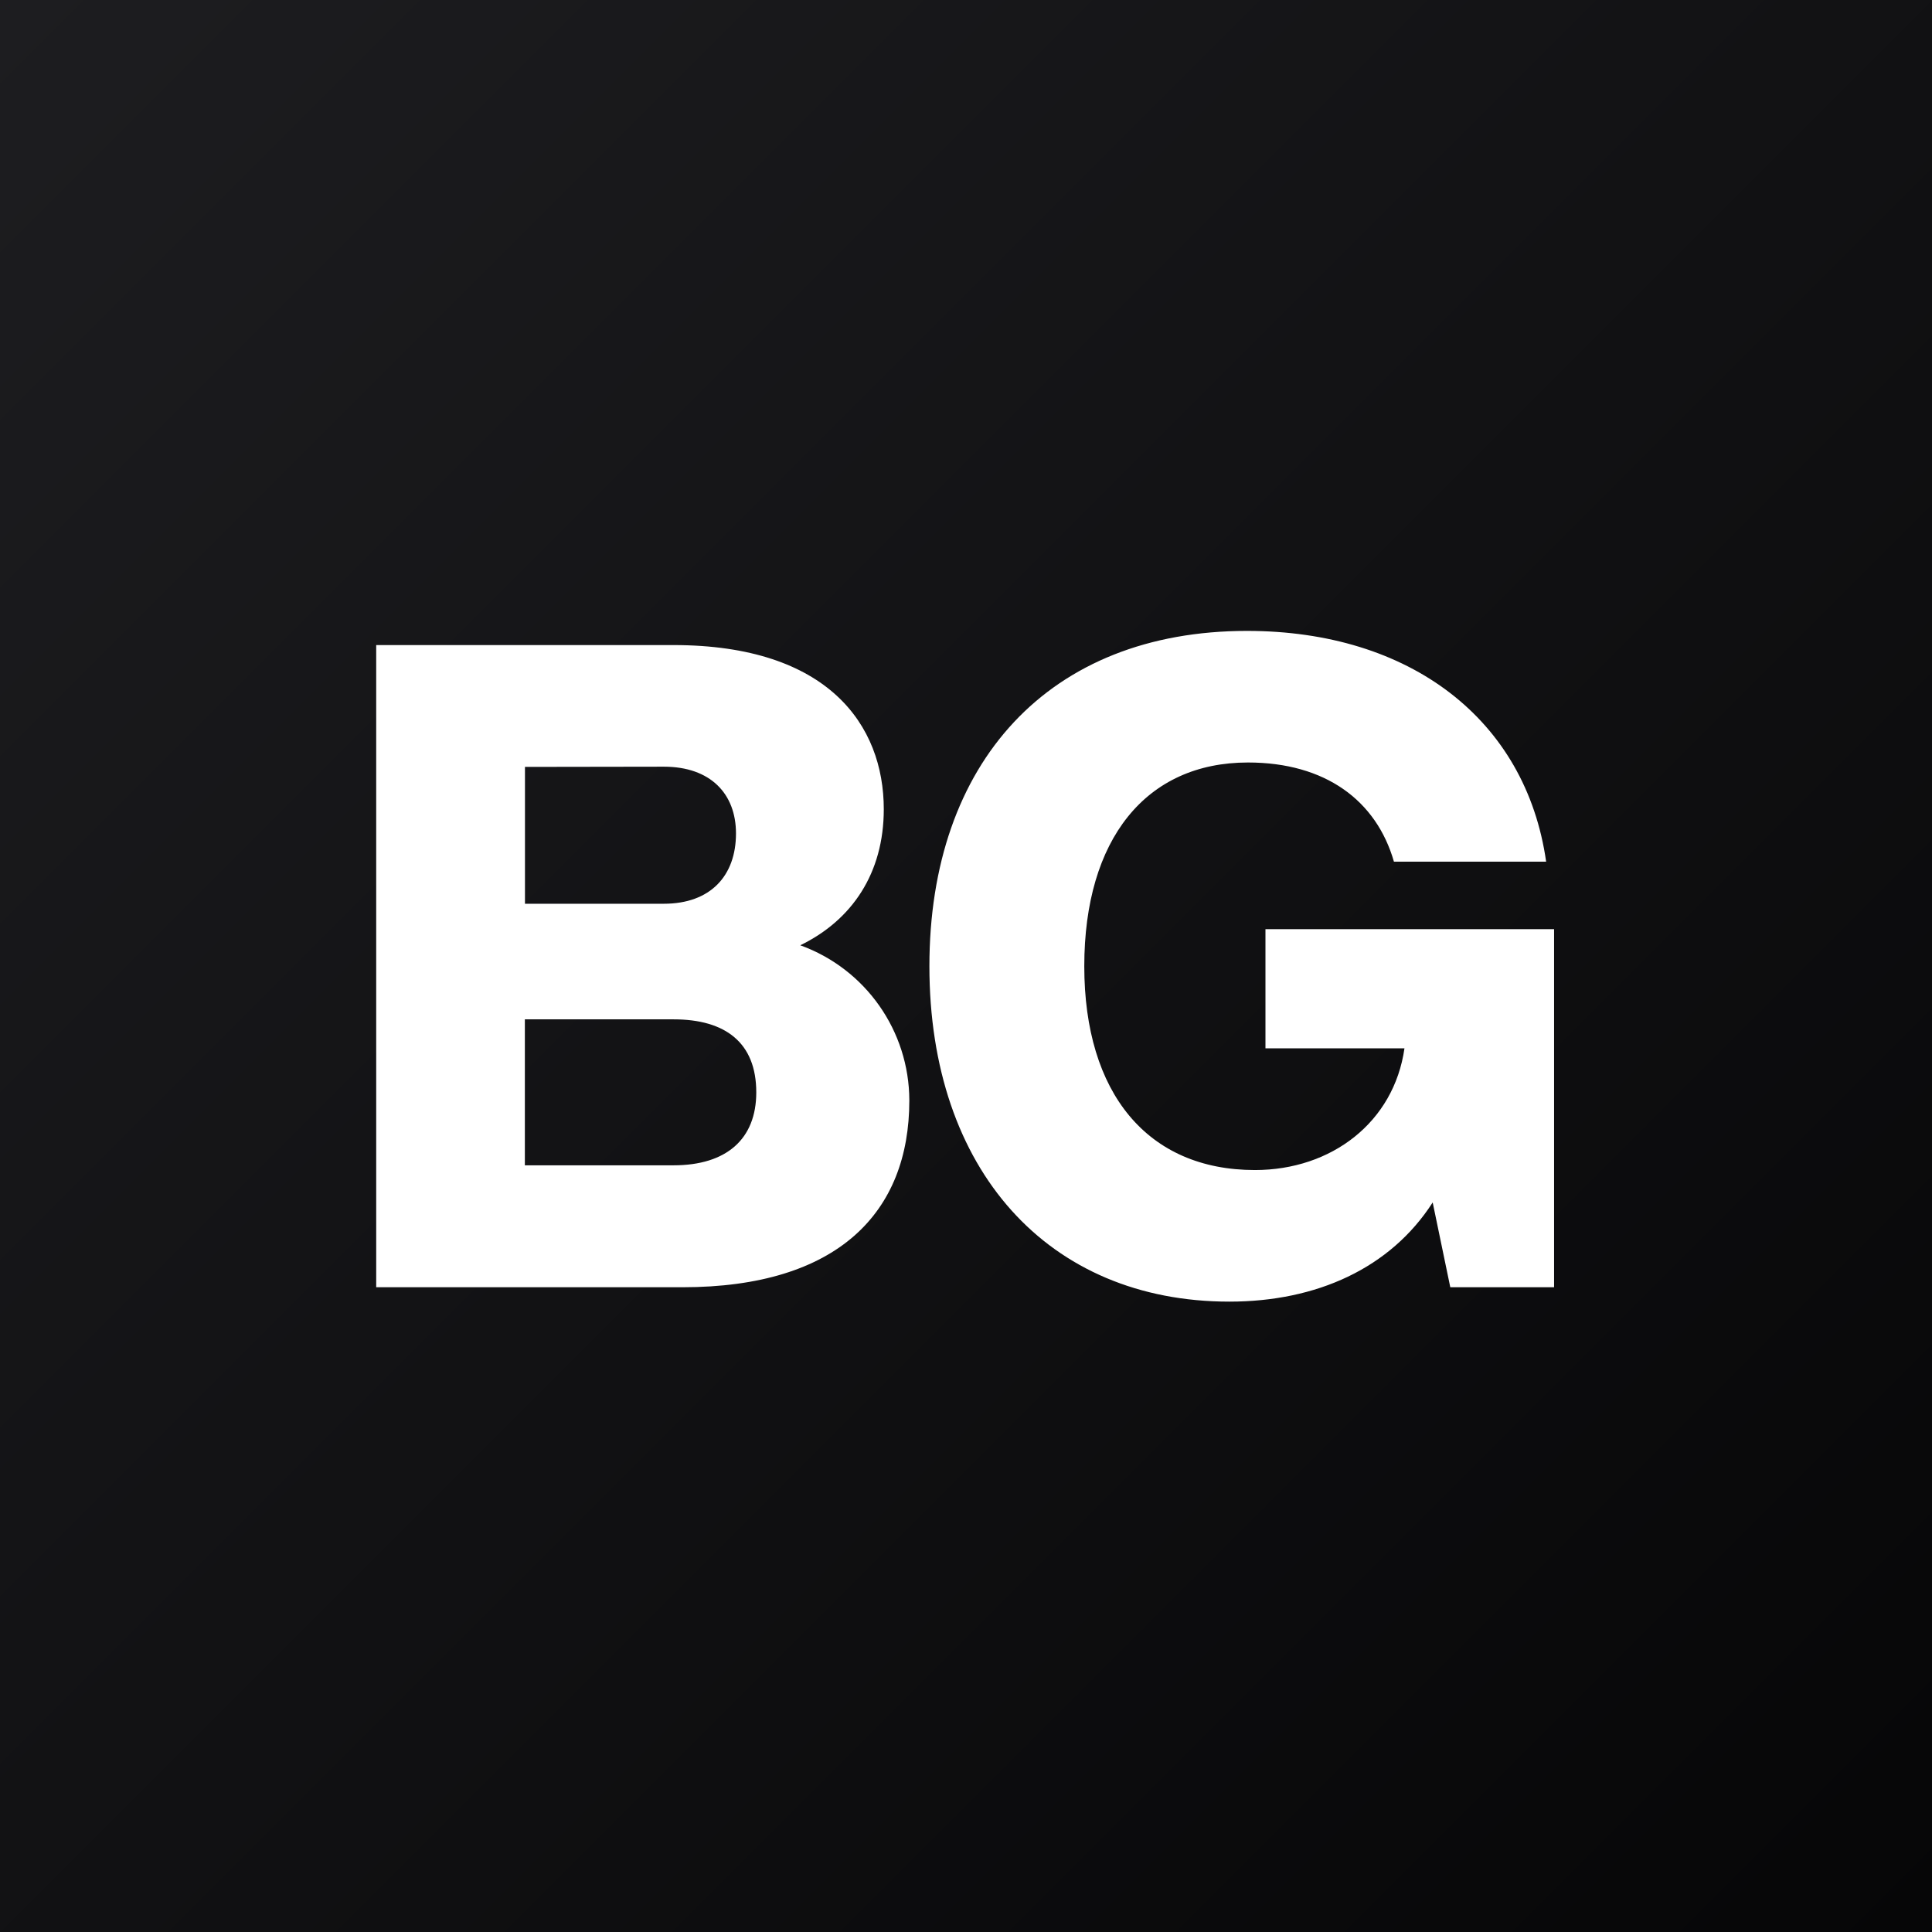
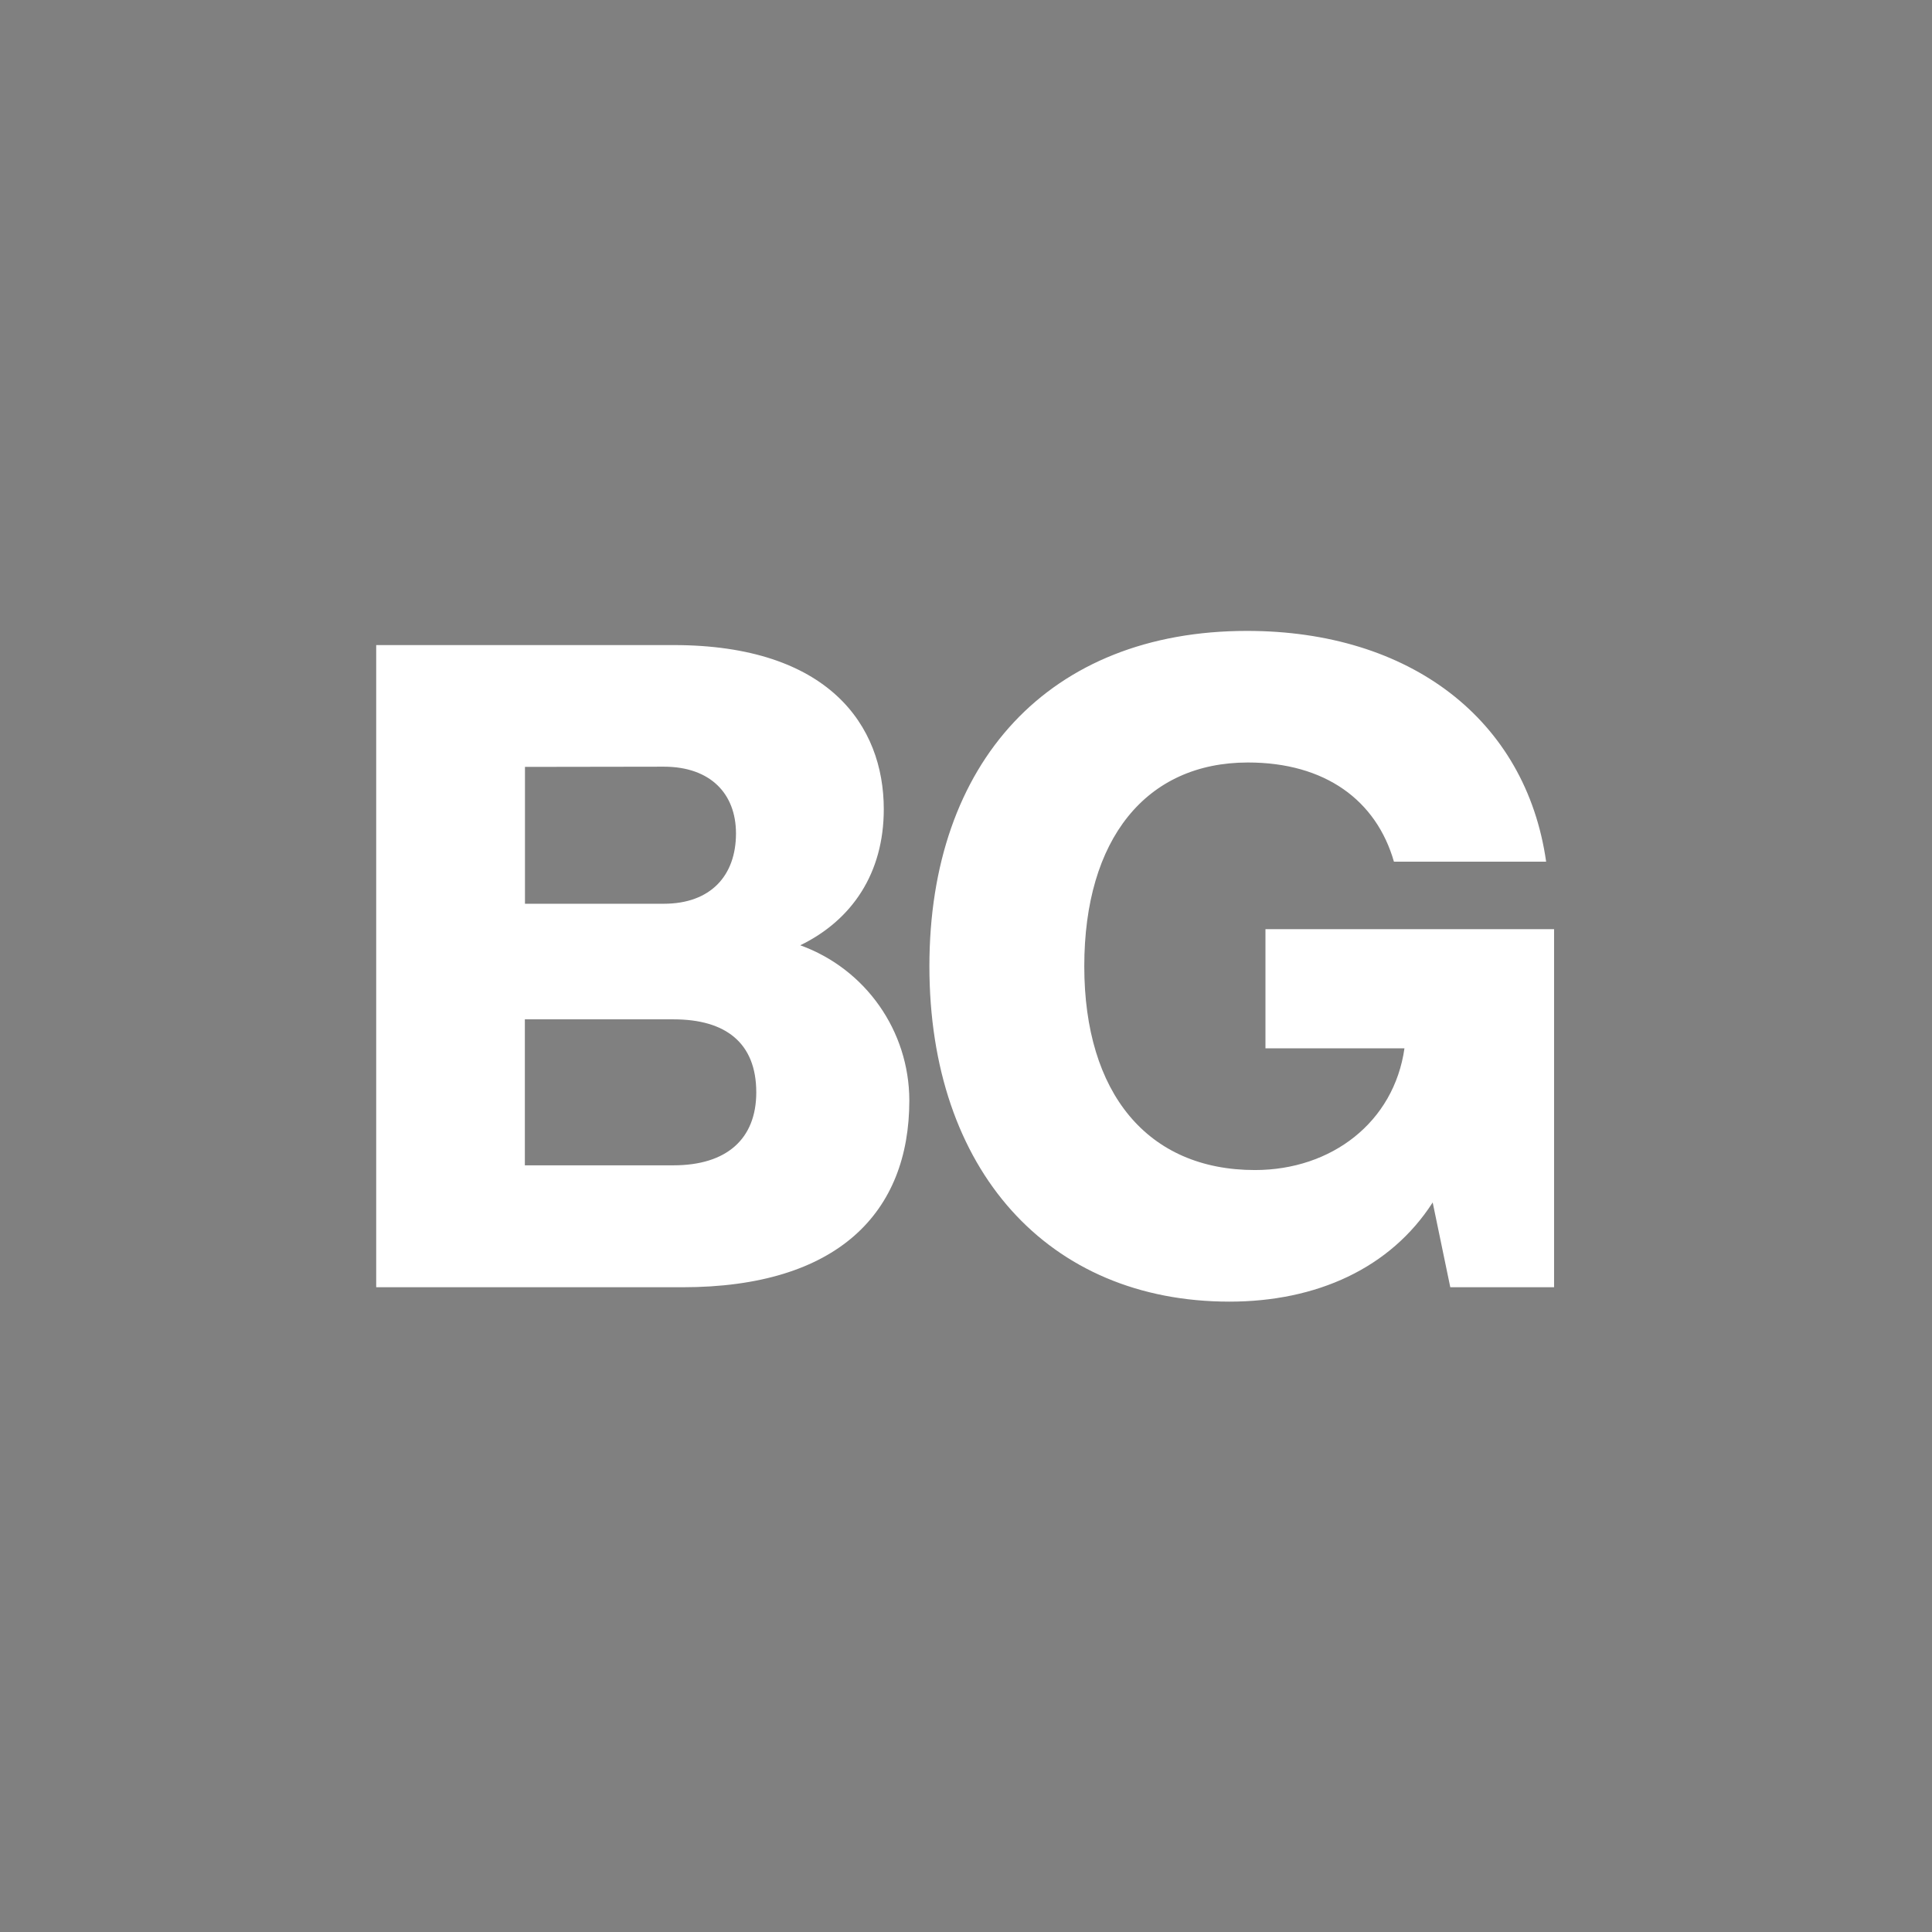
<svg xmlns="http://www.w3.org/2000/svg" width="800" height="800">
  <rect width="100%" height="100%" fill="#808080" stroke="none" />
-   <path fill="url(#a)" d="M0 0h800v800H0Z" />
  <path fill="#fff" d="M376.533 455.689c0 46.311-29.51 77.333-93.955 77.333h-126.8v-265.91h123.11c64.09 0 87.068 33.2 87.068 67.955 0 26.489-13.112 45.91-34.578 56.355 27.053 9.79 45.097 35.452 45.155 64.222M217.378 317.556v56.666h57.51c19.29 0 29.868-11.555 29.868-29.11 0-16.445-10.578-27.645-29.867-27.645Zm95.778 134.755c0-20.533-12.756-30.222-34.223-30.222h-61.6v60.444h61.556c21.867 0 34.267-10.8 34.267-30.222m330.355-67.555v148.266h-42.978l-7.289-35.11c-17.51 27.244-48.088 41.066-84.177 41.066-75.023 0-124.223-54.49-124.223-138.89 0-84.355 49.512-138.844 131.512-138.844 67.377 0 115.466 36.578 123.866 95.556H577.2c-7.289-25.378-28.444-41.067-60.444-41.067-42.223 0-67.778 31.734-67.778 84.356s26.222 84.4 70.666 84.4c31.69 0 57.556-19.778 61.912-50.4H524v-49.333Z" />
  <defs>
    <linearGradient id="a" x1="0%" y2="100%" gradientUnits="userSpaceOnUse">
      <stop stop-color="#1d1d20" />
      <stop offset="1" stop-color="#060607" />
    </linearGradient>
  </defs>
</svg>